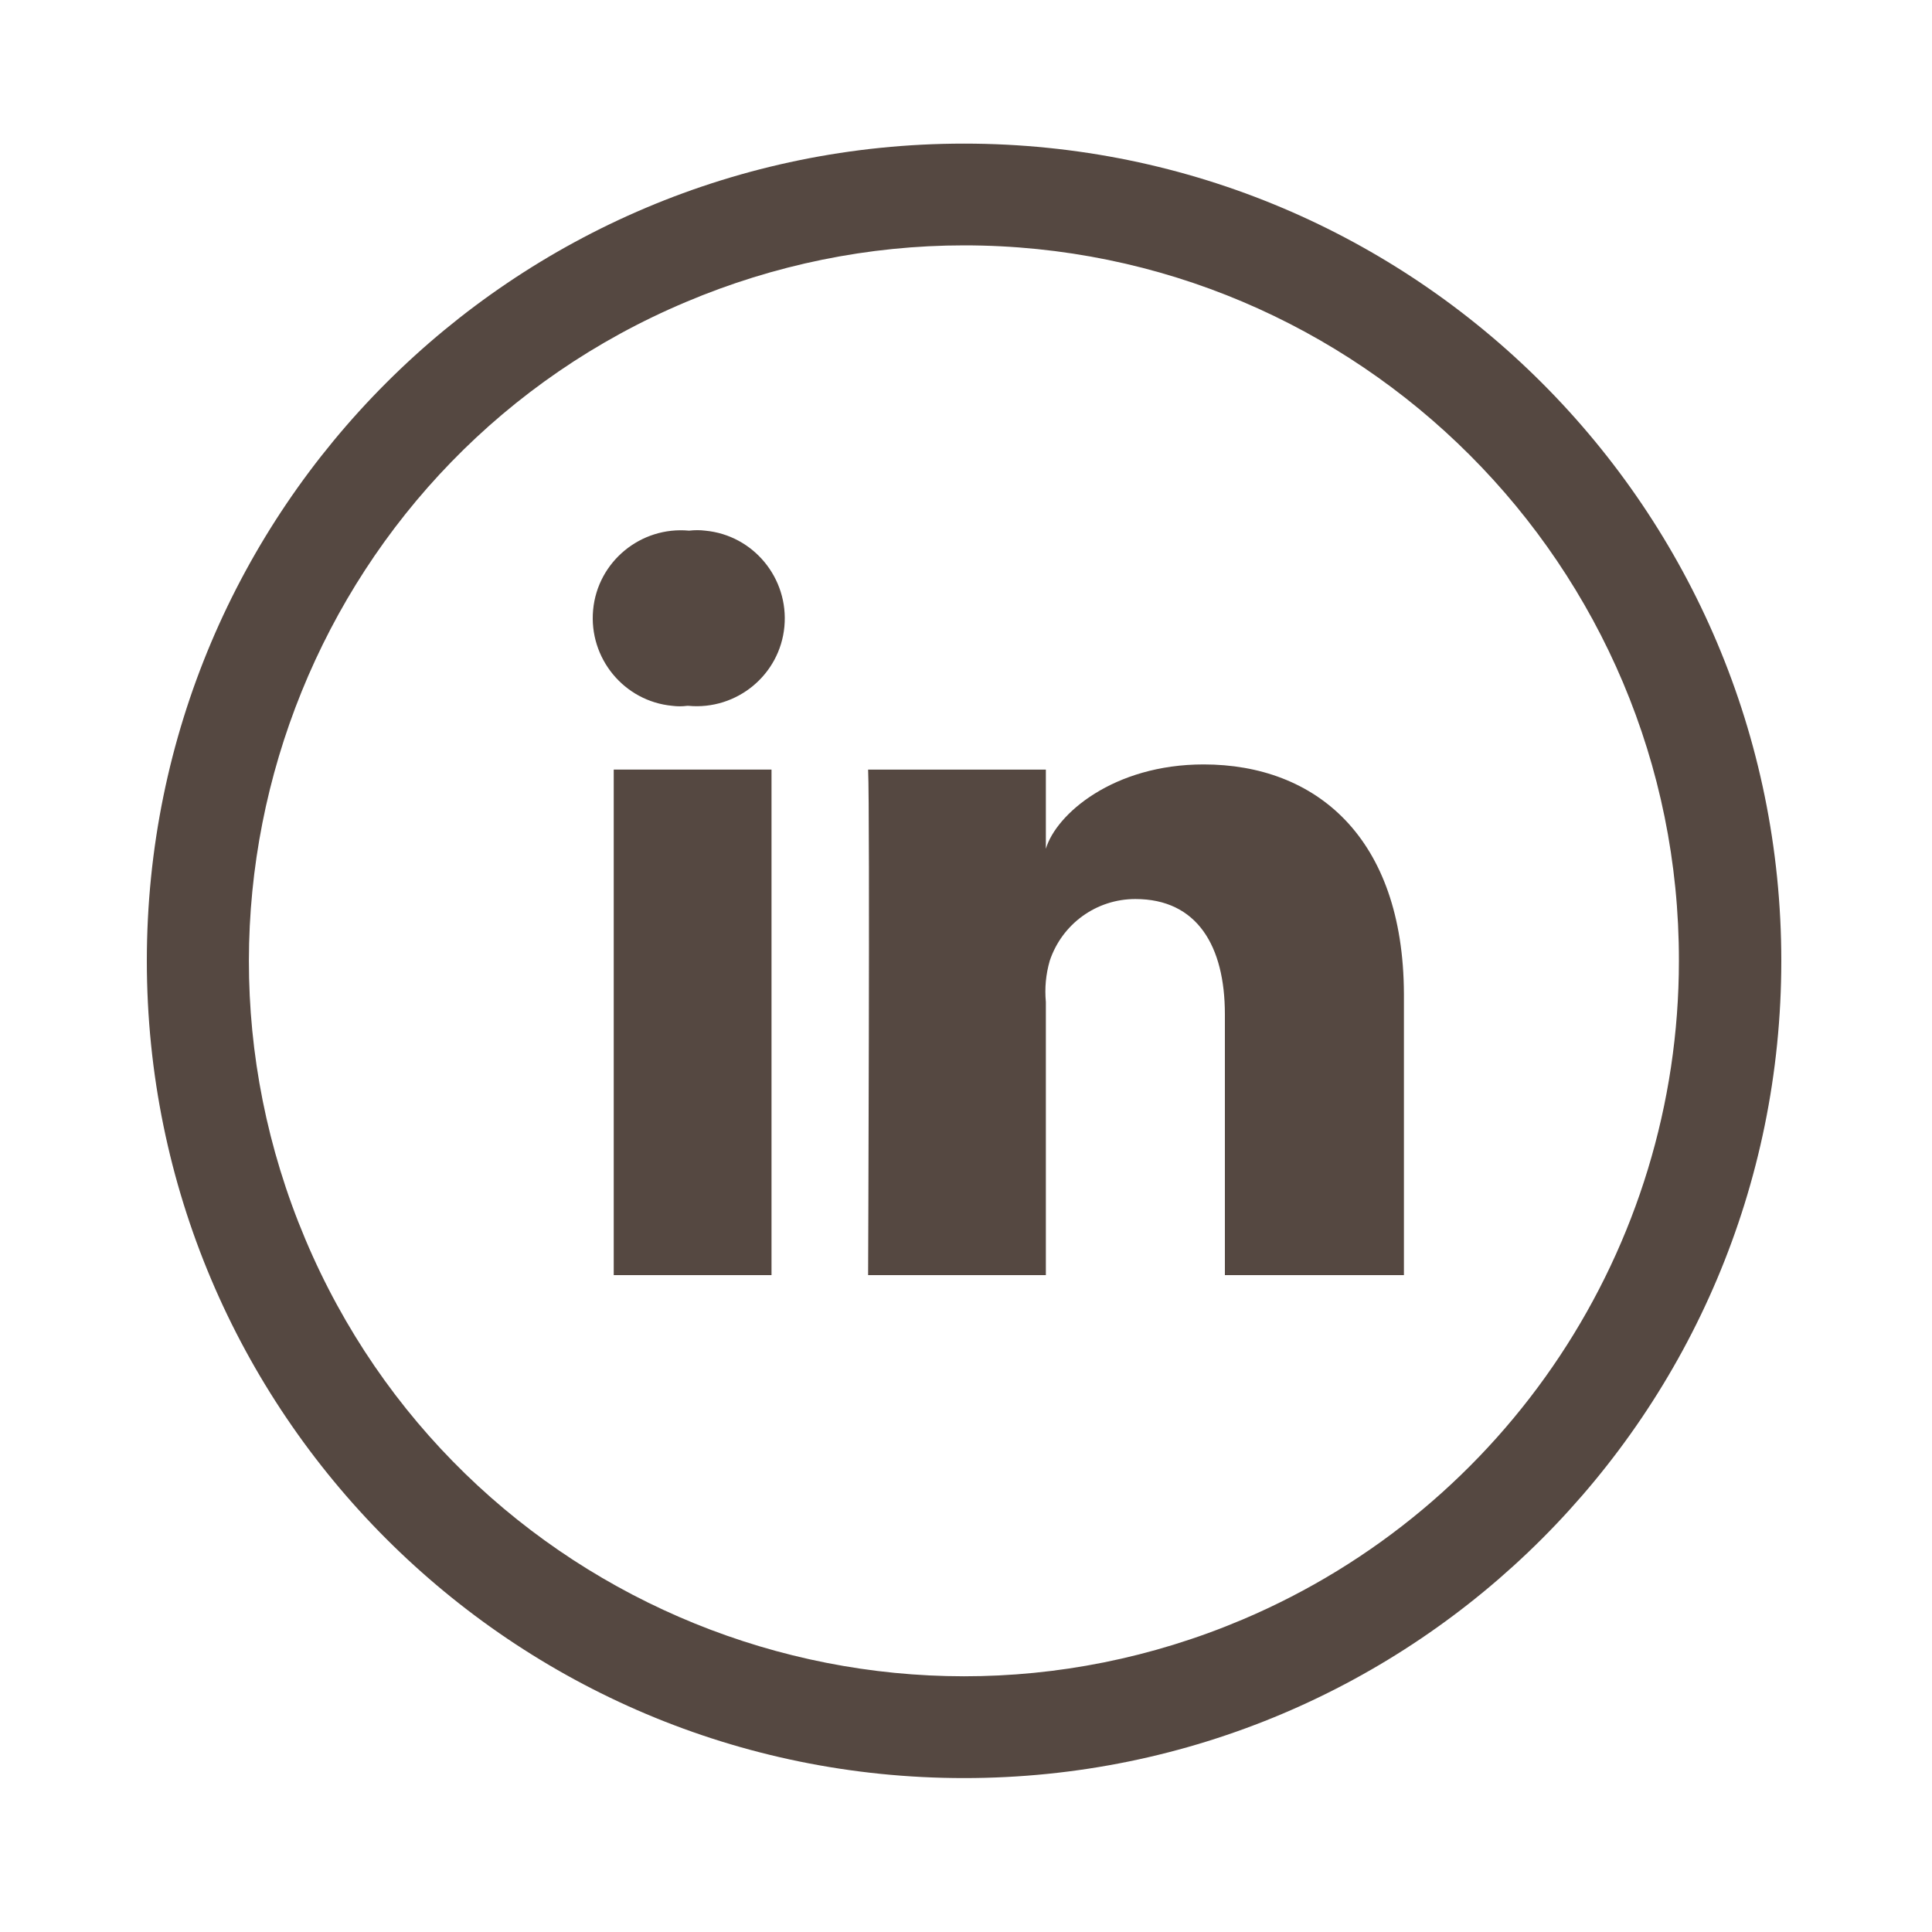
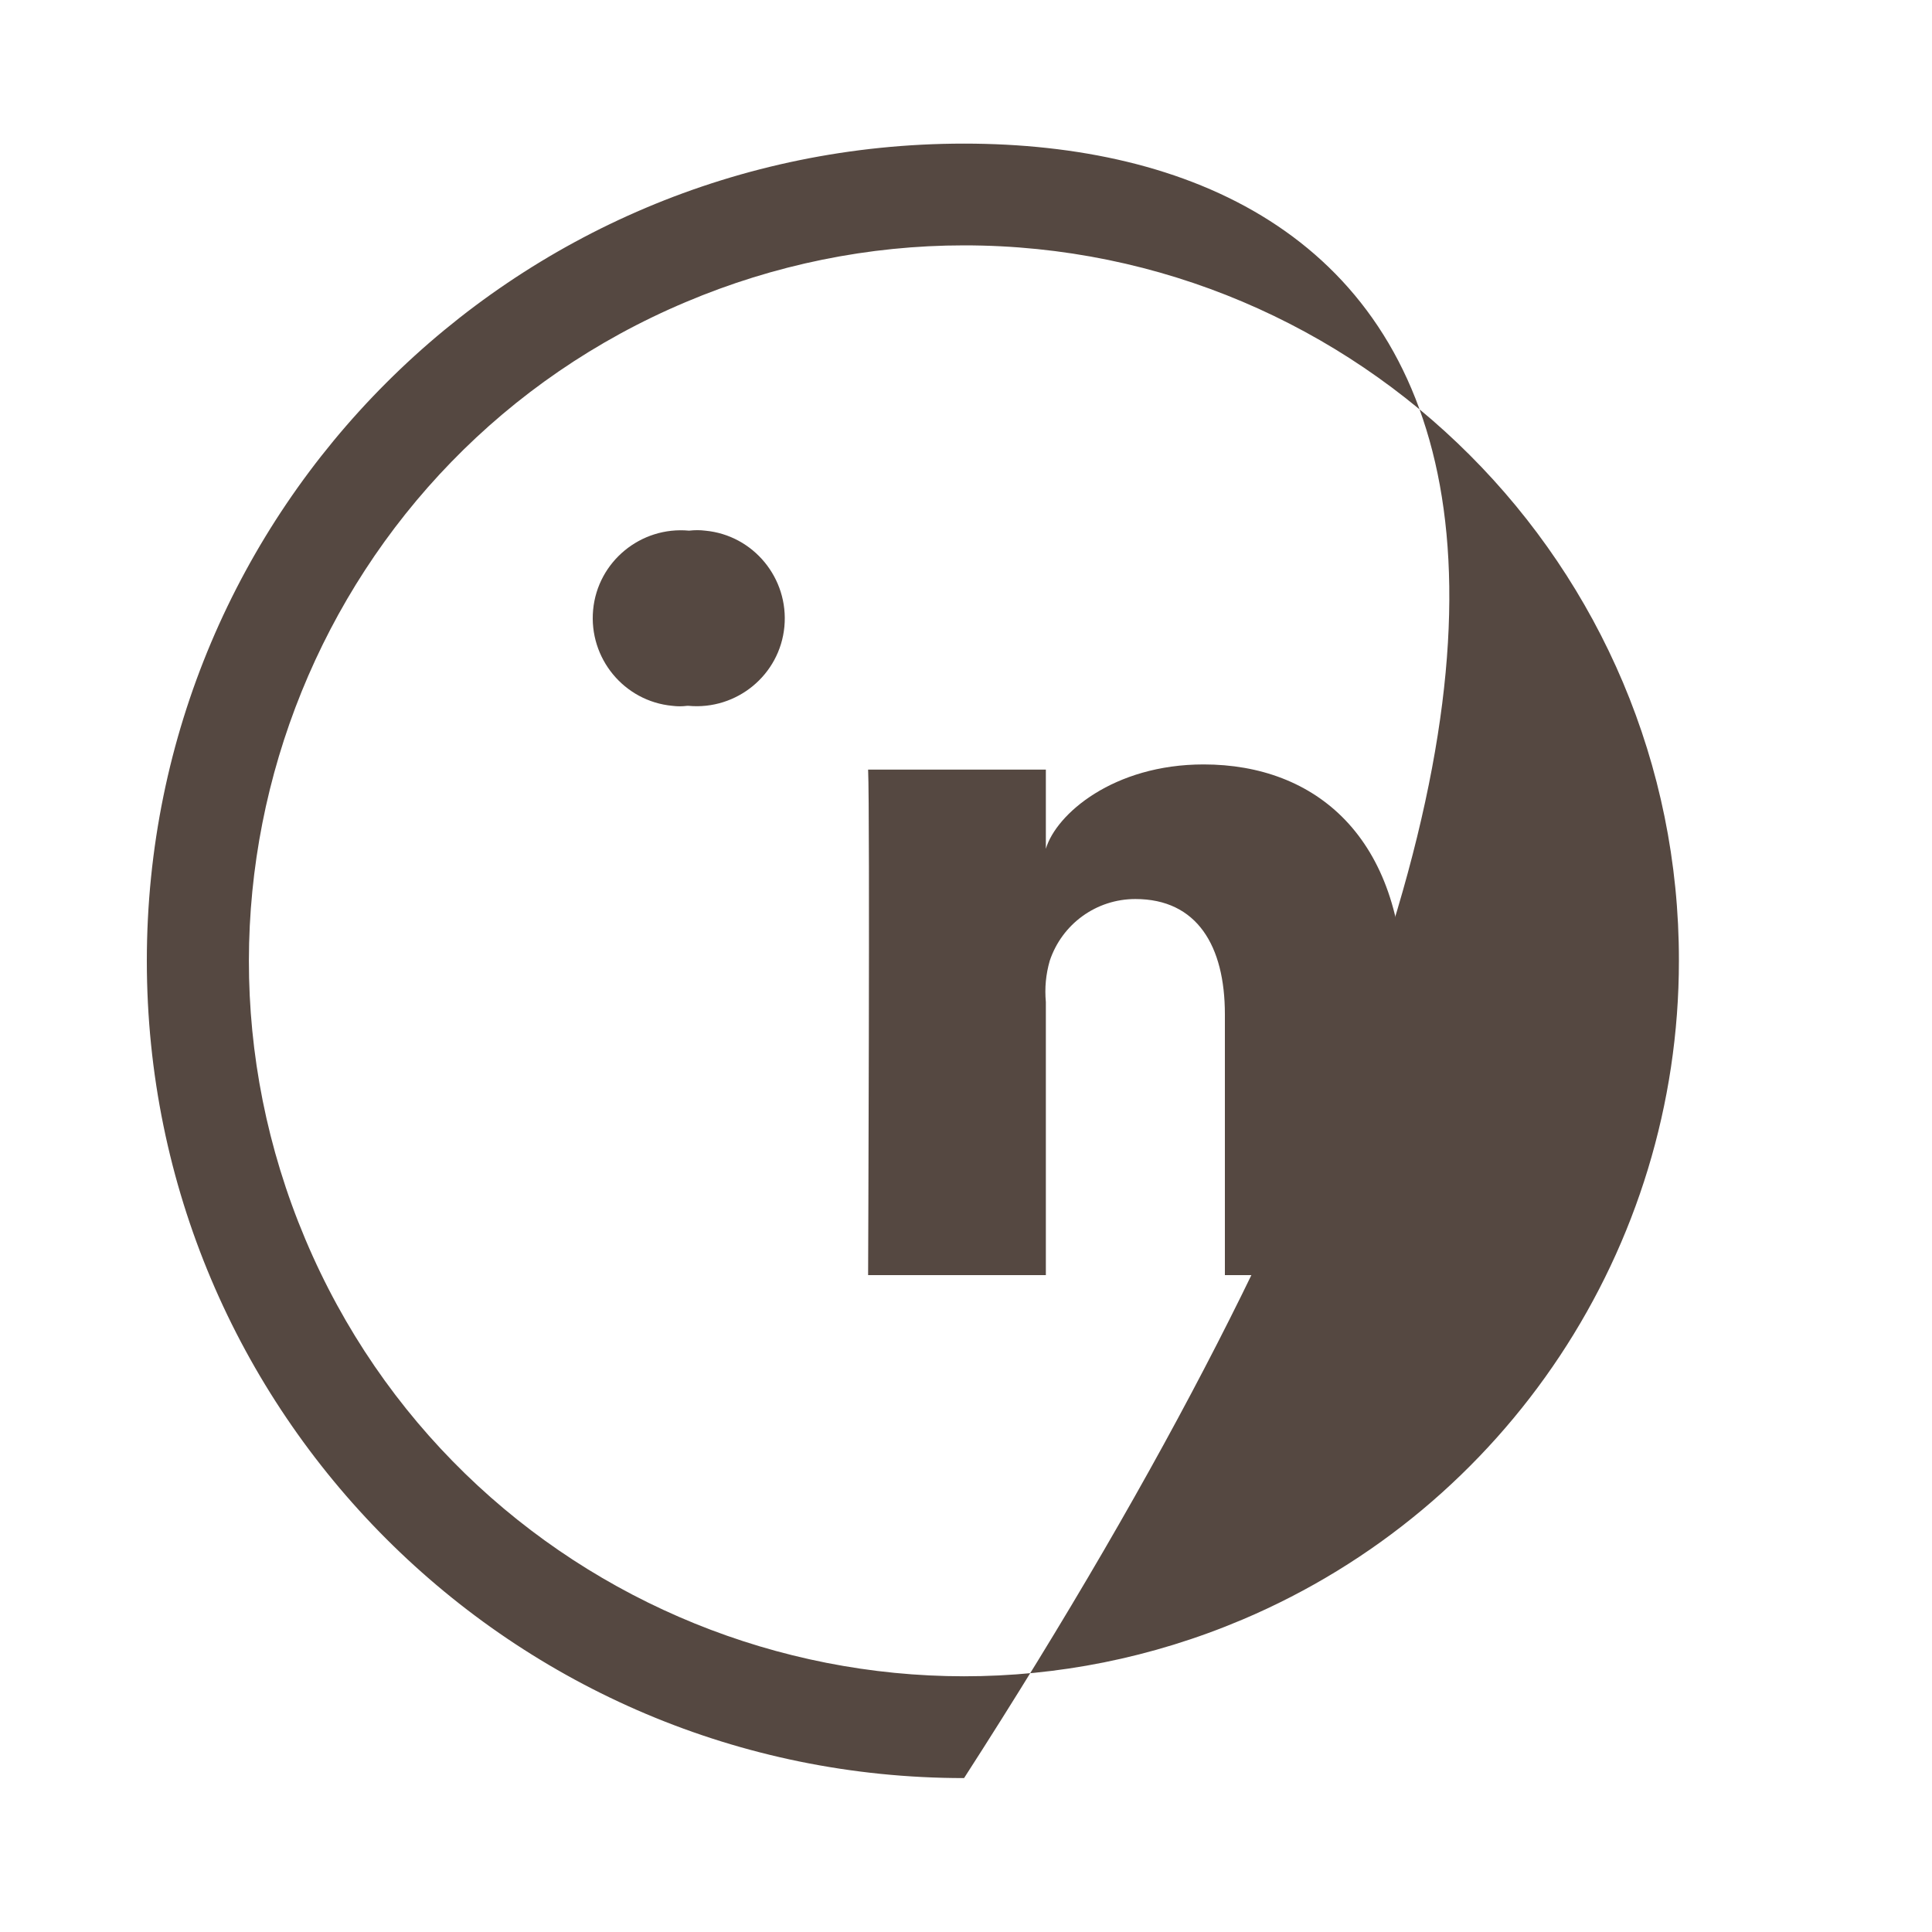
<svg xmlns="http://www.w3.org/2000/svg" version="1.1" id="Calque_1" x="0px" y="0px" viewBox="0 0 300 300" style="enable-background:new 0 0 300 300;" xml:space="preserve">
  <style type="text/css">
	.st0{fill:#554841;}
</style>
-   <path id="Tracé_363" class="st0" d="M149.7,38.1c61.3,0,111.1,49.8,111,111.1c0,44.6-26.7,84.9-67.8,102.3  c-56.5,23.9-121.7-2.6-145.5-59.1S50,70.7,106.5,46.9c0,0,0,0,0,0C120.2,41.1,134.9,38.1,149.7,38.1 M149.7,22.3  c-70.1,0-126.9,56.8-126.9,126.9s56.8,126.9,126.9,126.9c70.1,0,126.9-56.8,126.9-126.9c0,0,0,0,0,0  C276.6,79.1,219.8,22.3,149.7,22.3C149.7,22.3,149.7,22.3,149.7,22.3" />
+   <path id="Tracé_363" class="st0" d="M149.7,38.1c61.3,0,111.1,49.8,111,111.1c0,44.6-26.7,84.9-67.8,102.3  c-56.5,23.9-121.7-2.6-145.5-59.1S50,70.7,106.5,46.9c0,0,0,0,0,0C120.2,41.1,134.9,38.1,149.7,38.1 M149.7,22.3  c-70.1,0-126.9,56.8-126.9,126.9s56.8,126.9,126.9,126.9c0,0,0,0,0,0  C276.6,79.1,219.8,22.3,149.7,22.3C149.7,22.3,149.7,22.3,149.7,22.3" />
  <g>
-     <rect id="Rectangle_166" x="95.3" y="119.5" class="st0" width="24.5" height="78.5" />
    <path id="Tracé_365" class="st0" d="M107,82.4c-7.5-0.7-14.2,4.8-14.9,12.3c-0.7,7.5,4.8,14.2,12.3,14.9c0.8,0.1,1.5,0.1,2.3,0   h0.2c7.5,0.7,14.2-4.8,14.9-12.3c0.7-7.5-4.8-14.2-12.3-14.9C108.7,82.3,107.9,82.3,107,82.4" />
    <path id="Tracé_366" class="st0" d="M186.9,118.7c-14,0-22.9,7.7-24.5,13.1v-12.3h-27.6c0.3,6.5,0,78.5,0,78.5h27.6v-42.4   c-0.2-2.2,0-4.3,0.6-6.4c1.9-5.7,7.2-9.6,13.3-9.6c9.6,0,13.9,7.3,13.9,17.9V198h27.8v-43.7C217.9,130,204.3,118.7,186.9,118.7" />
  </g>
</svg>